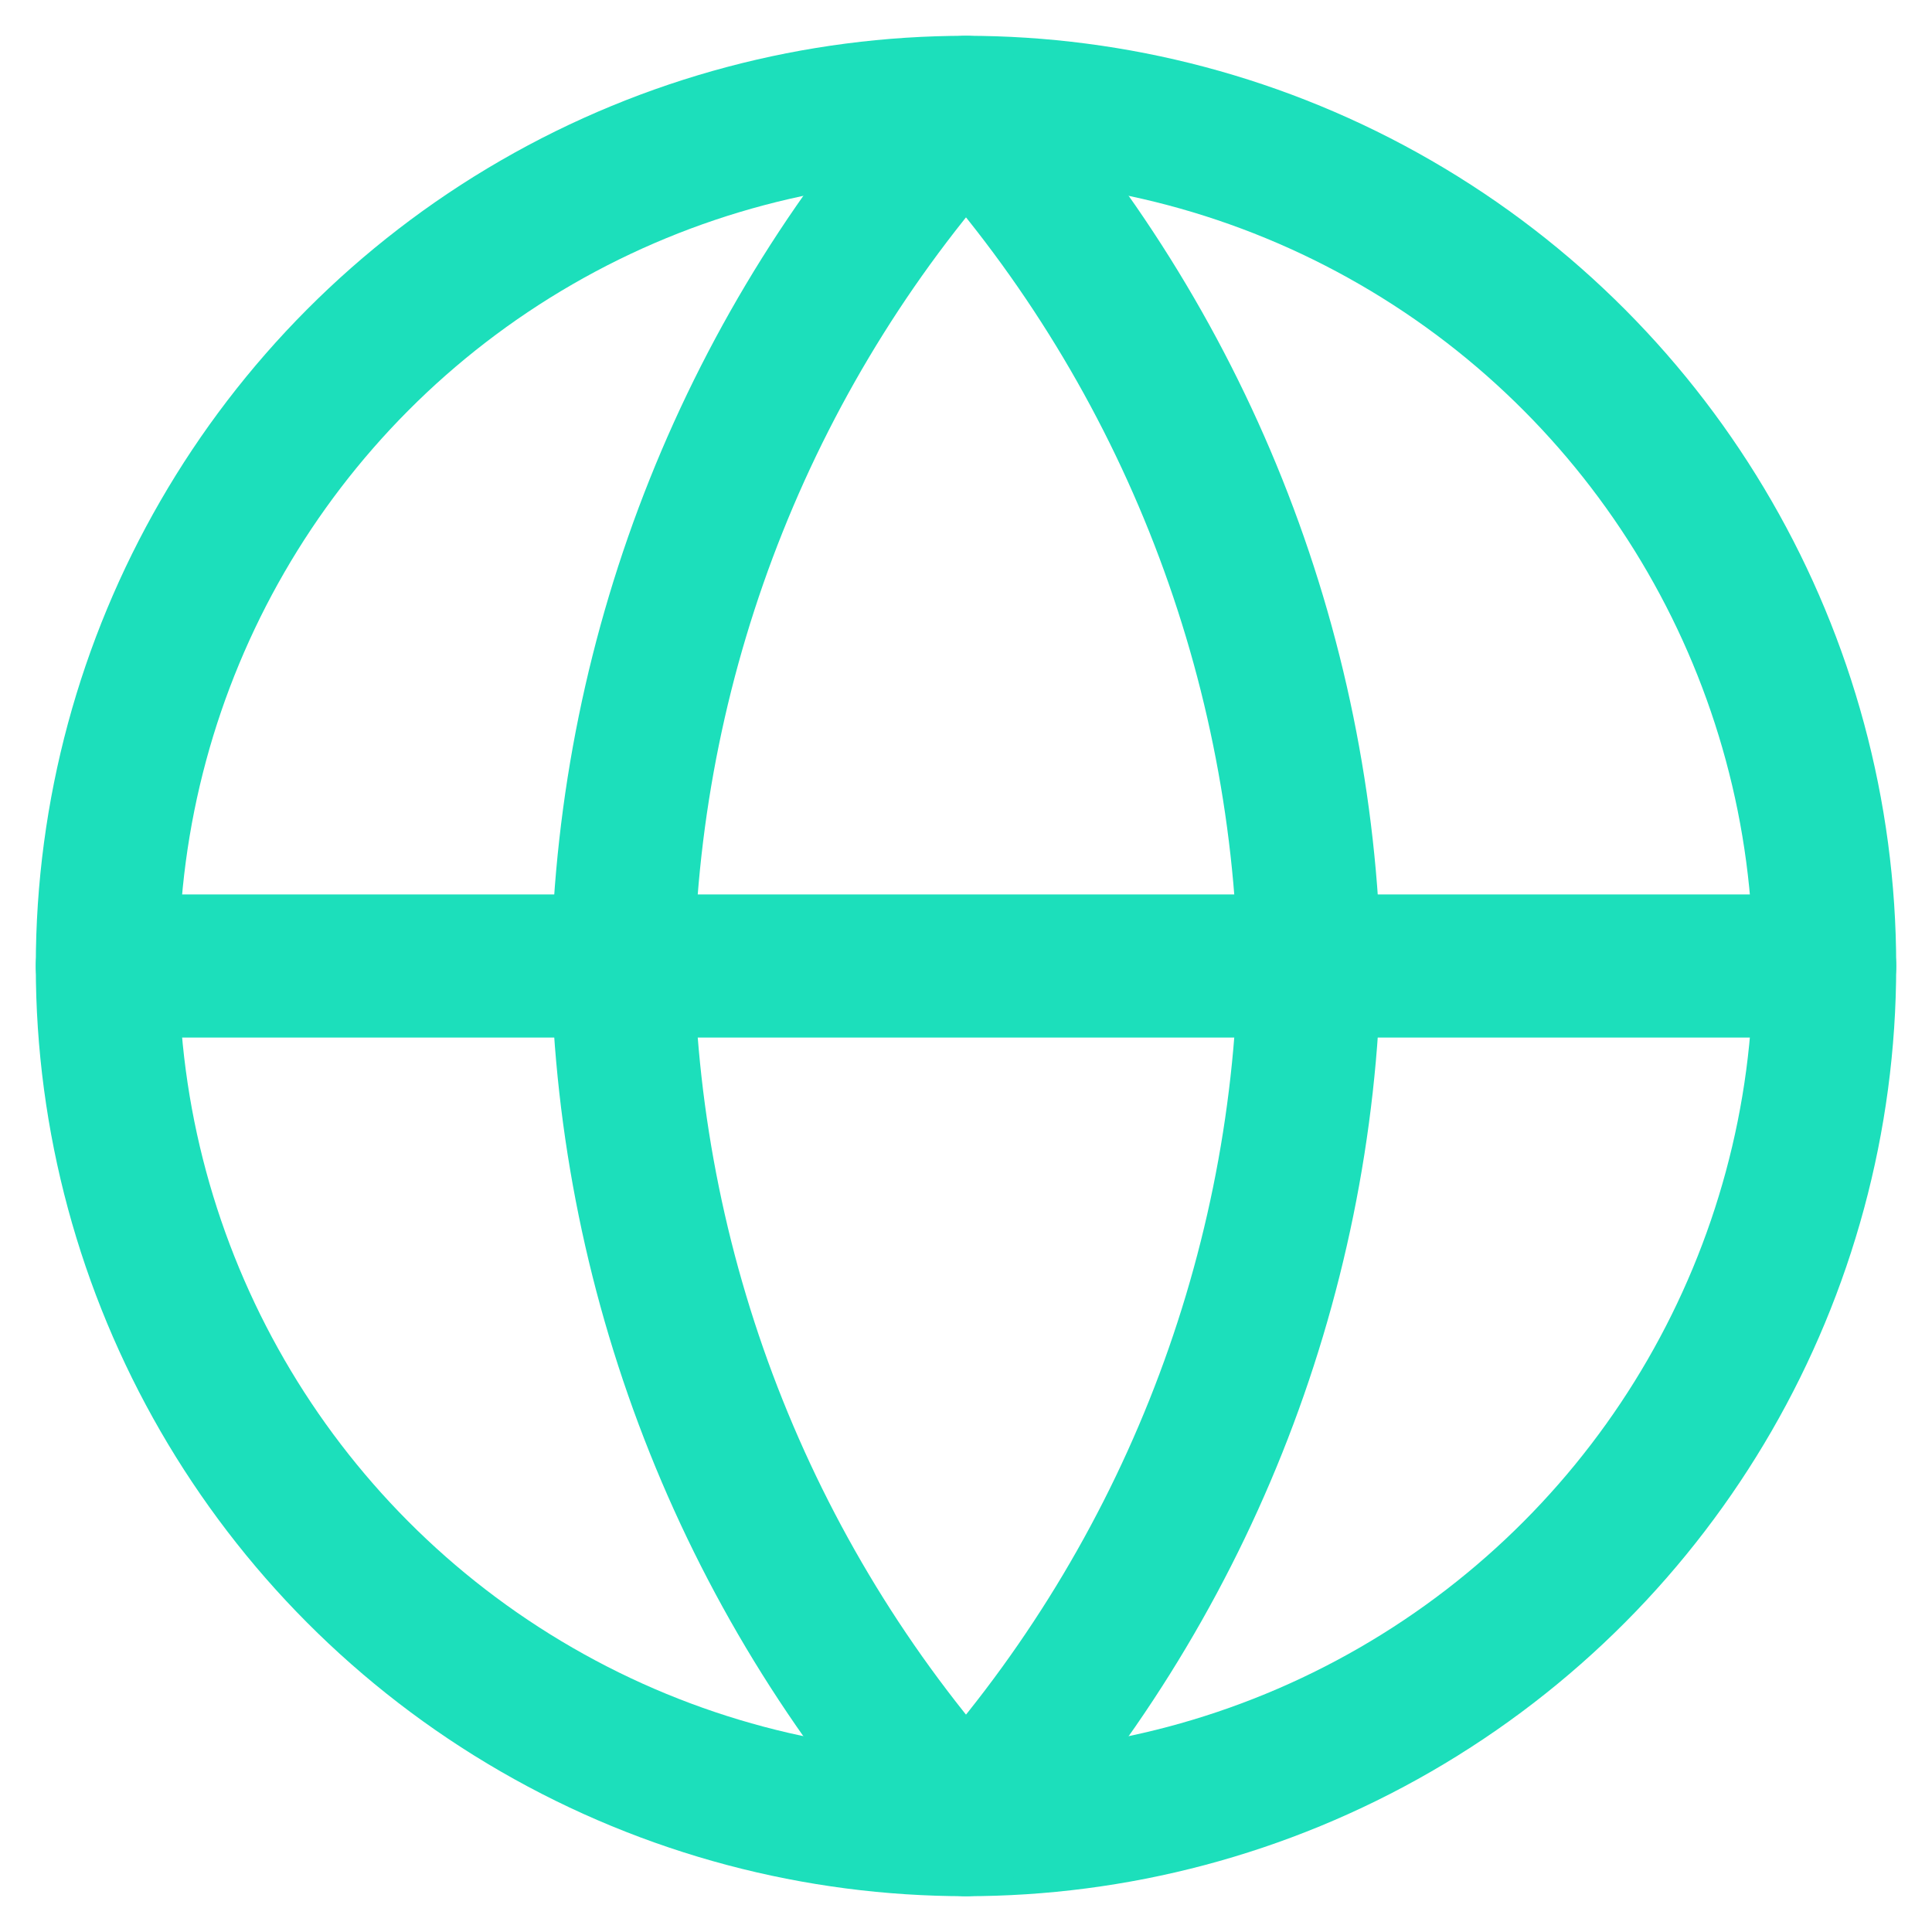
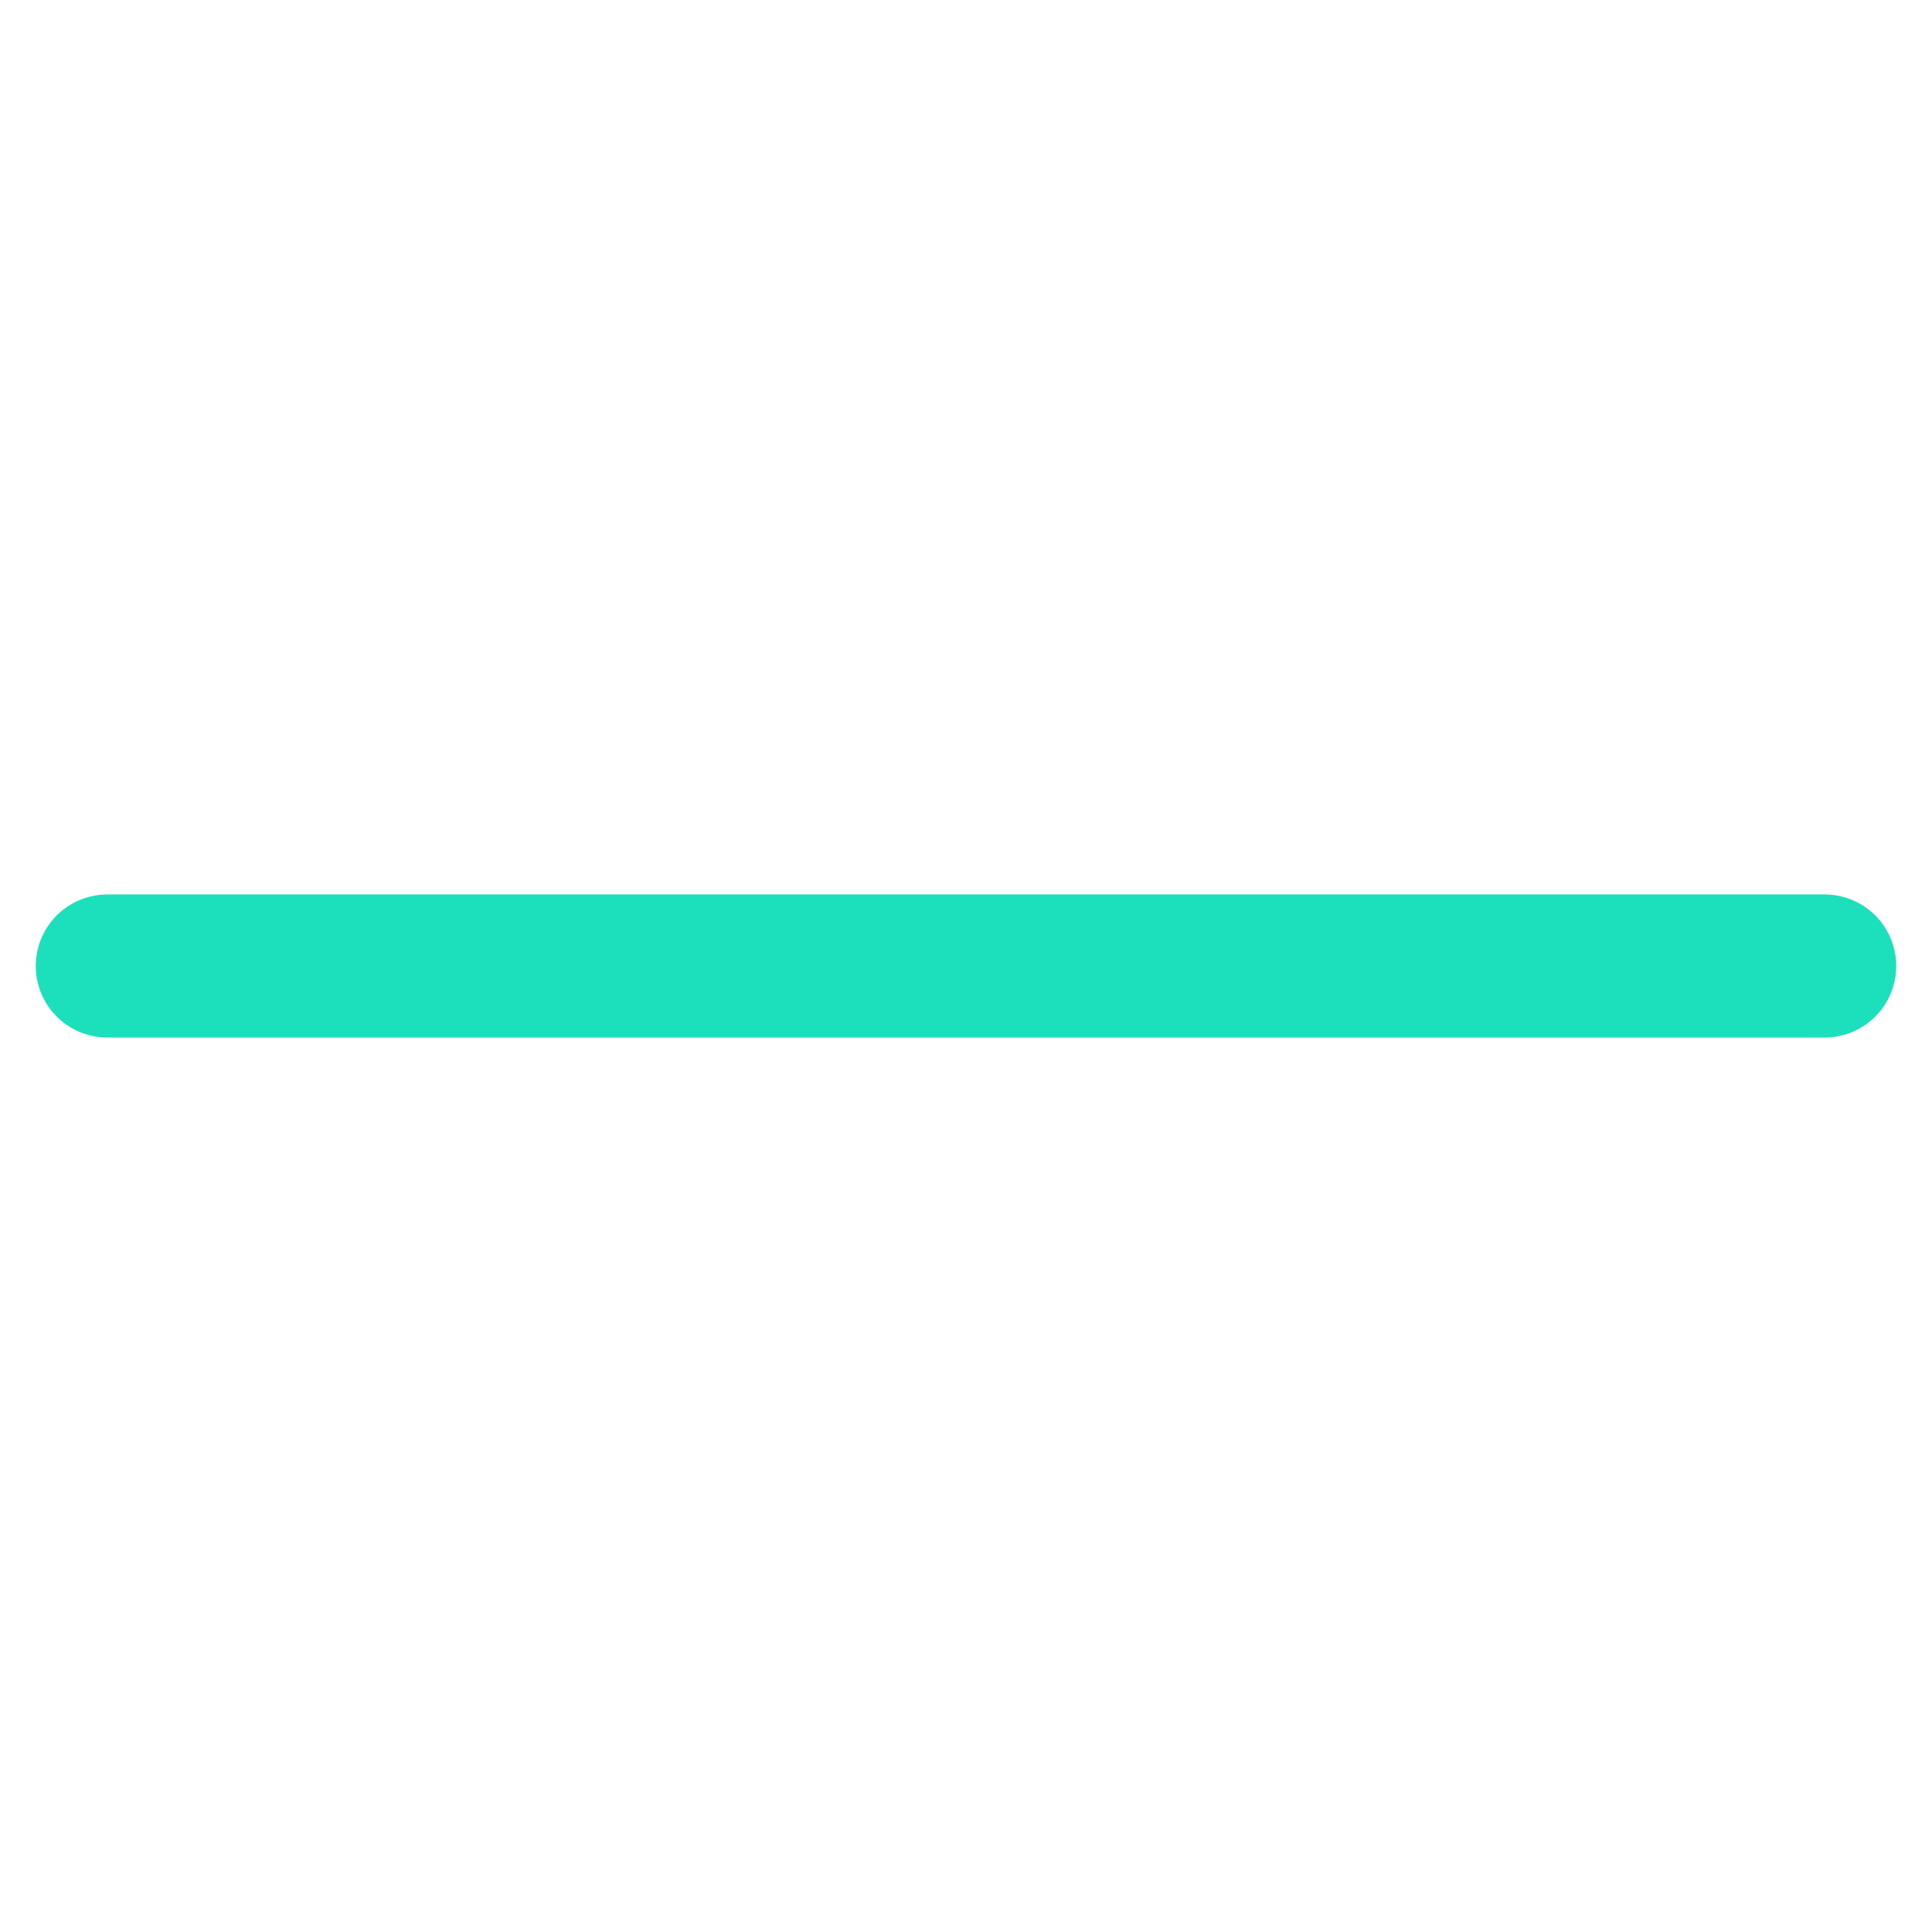
<svg xmlns="http://www.w3.org/2000/svg" width="18px" height="18px" viewBox="0 0 18 18" version="1.1">
  <title>globe</title>
  <desc>Created with Sketch.</desc>
  <g id="All-landing-pages" stroke="none" stroke-width="1" fill="none" fill-rule="evenodd" stroke-linecap="round" stroke-linejoin="round">
    <g id="feature-icons" transform="translate(-583, -166)" stroke="#1CDFBB" stroke-width="1.333">
      <g id="globe" transform="translate(584, 167)">
-         <circle id="Oval" cx="8" cy="8" r="8" />
        <path d="M0,8 L16,8" id="Path" />
-         <path d="M8,0 C10.001,2.191 11.138,5.034 11.2,8 C11.138,10.966 10.001,13.809 8,16 C5.999,13.809 4.862,10.966 4.8,8 C4.862,5.034 5.999,2.191 8,0 L8,0 Z" id="Path" />
      </g>
    </g>
  </g>
</svg>